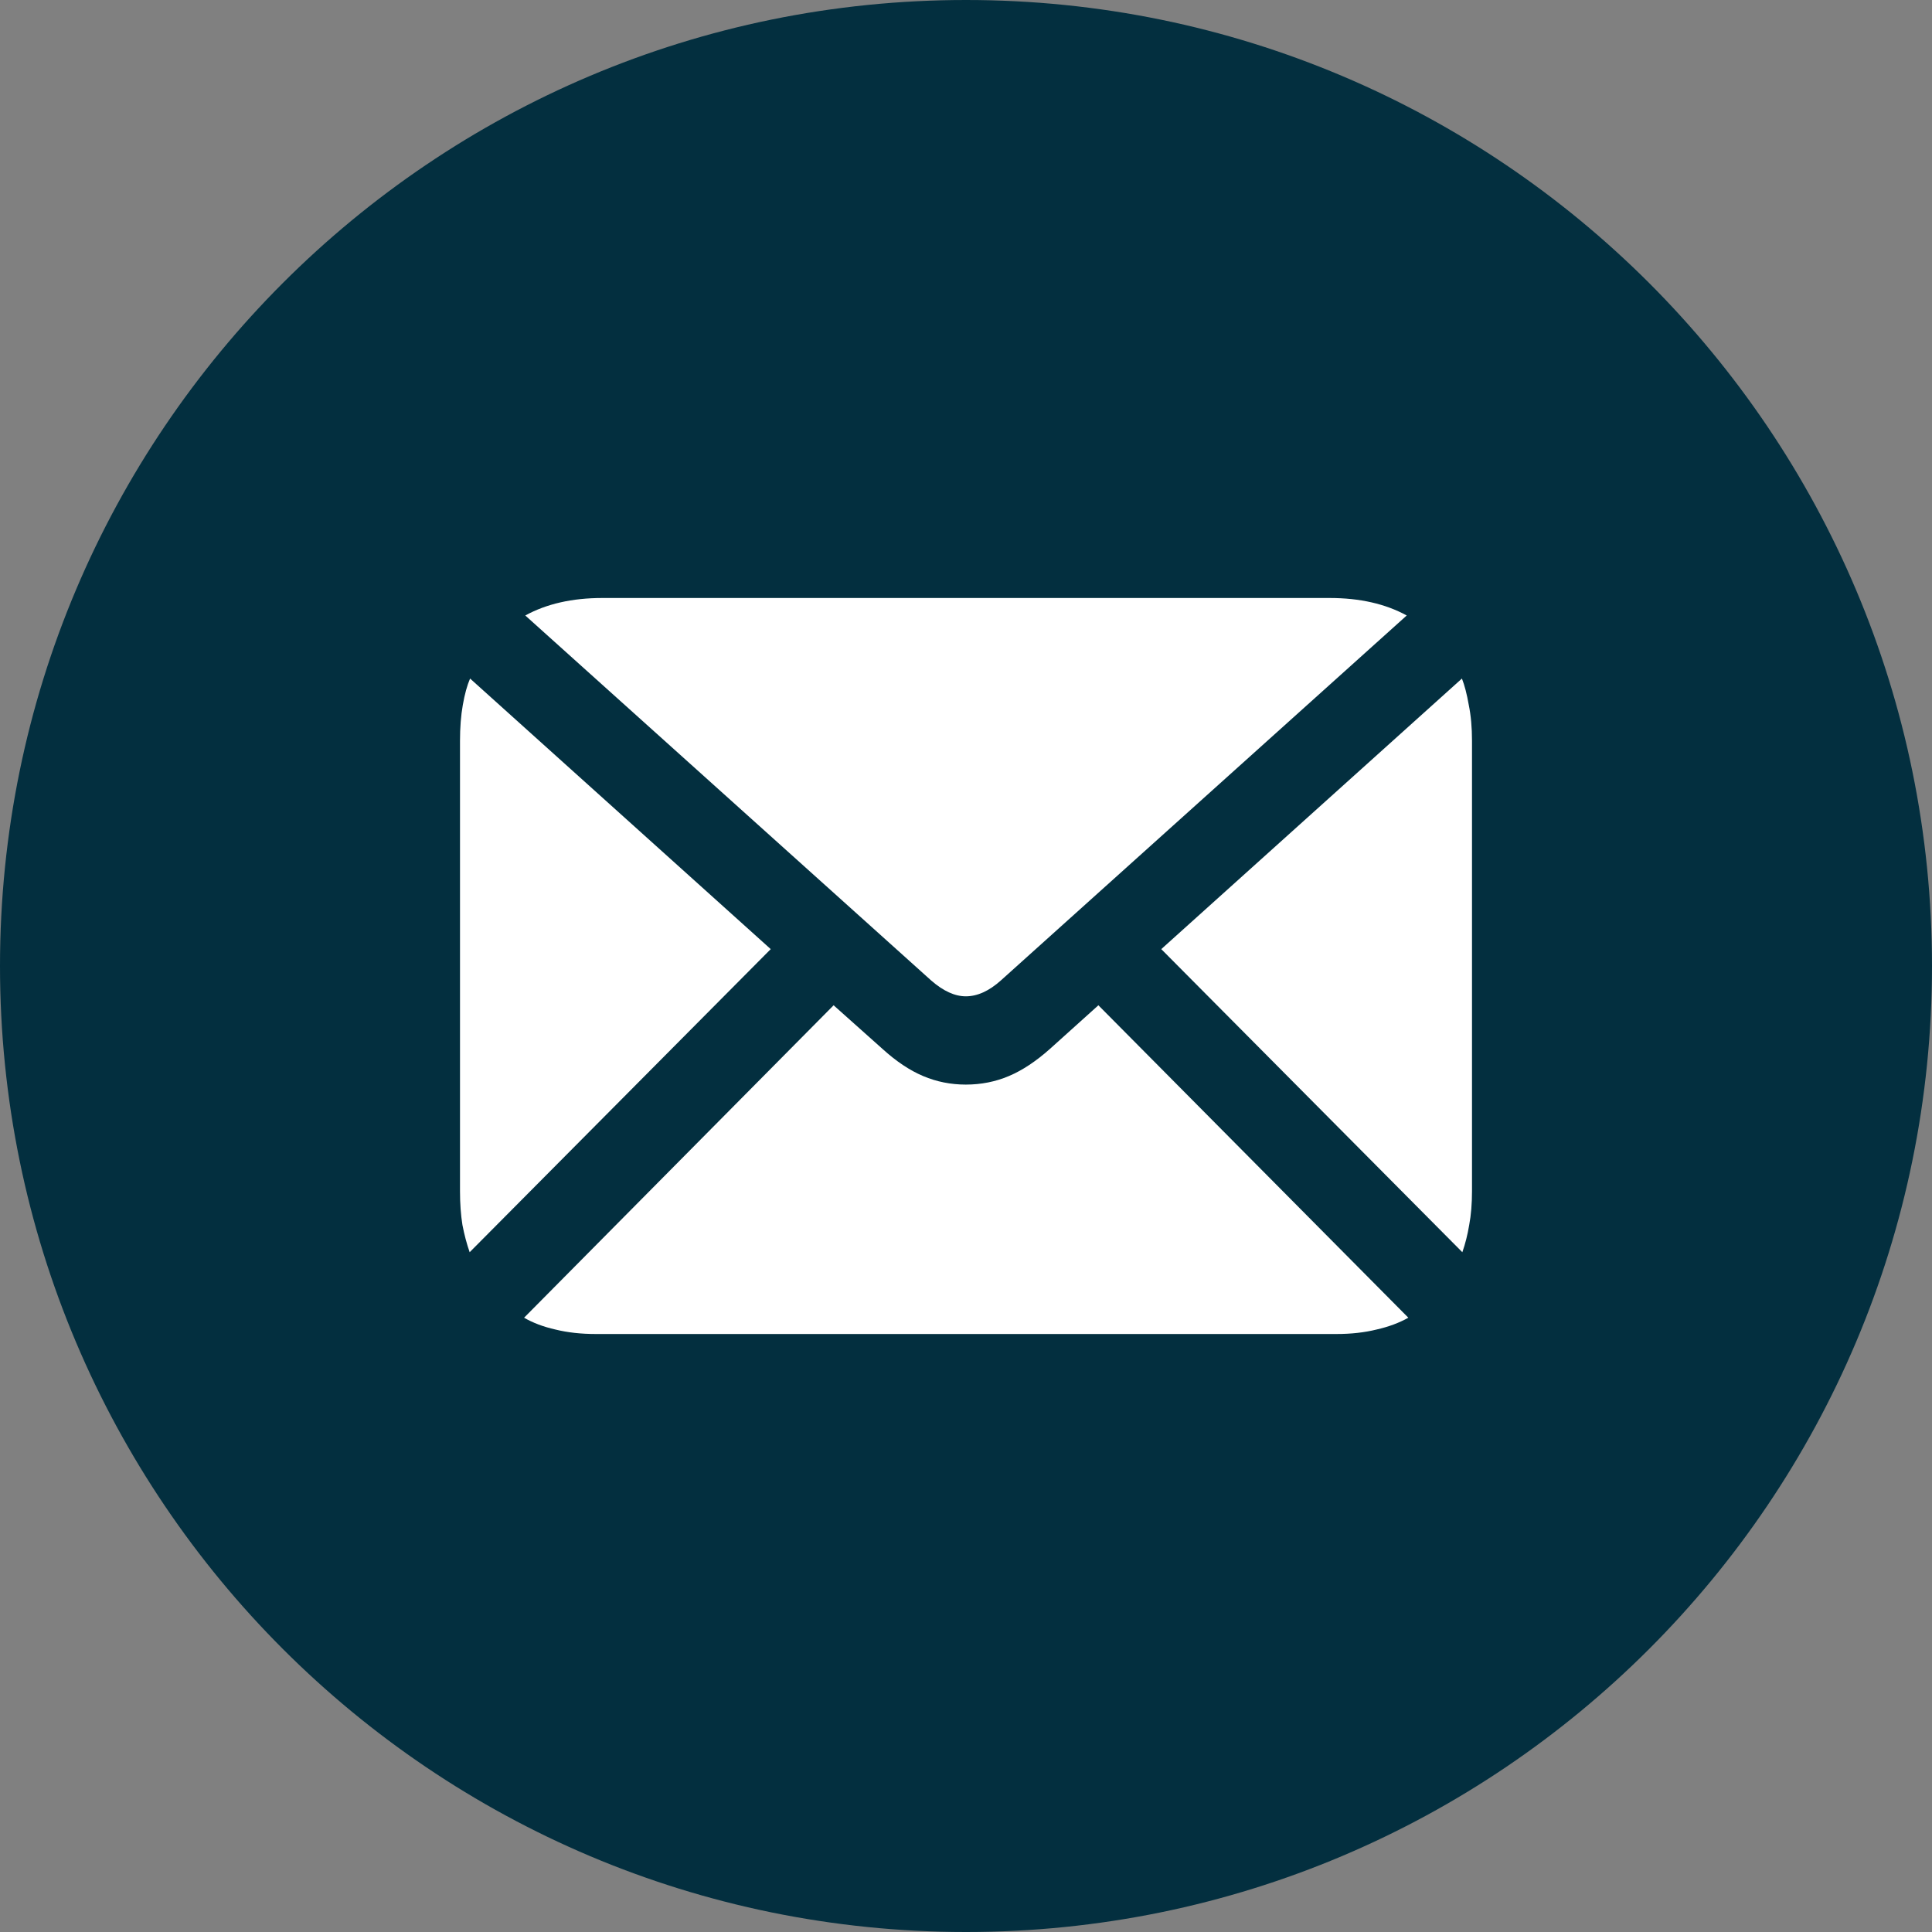
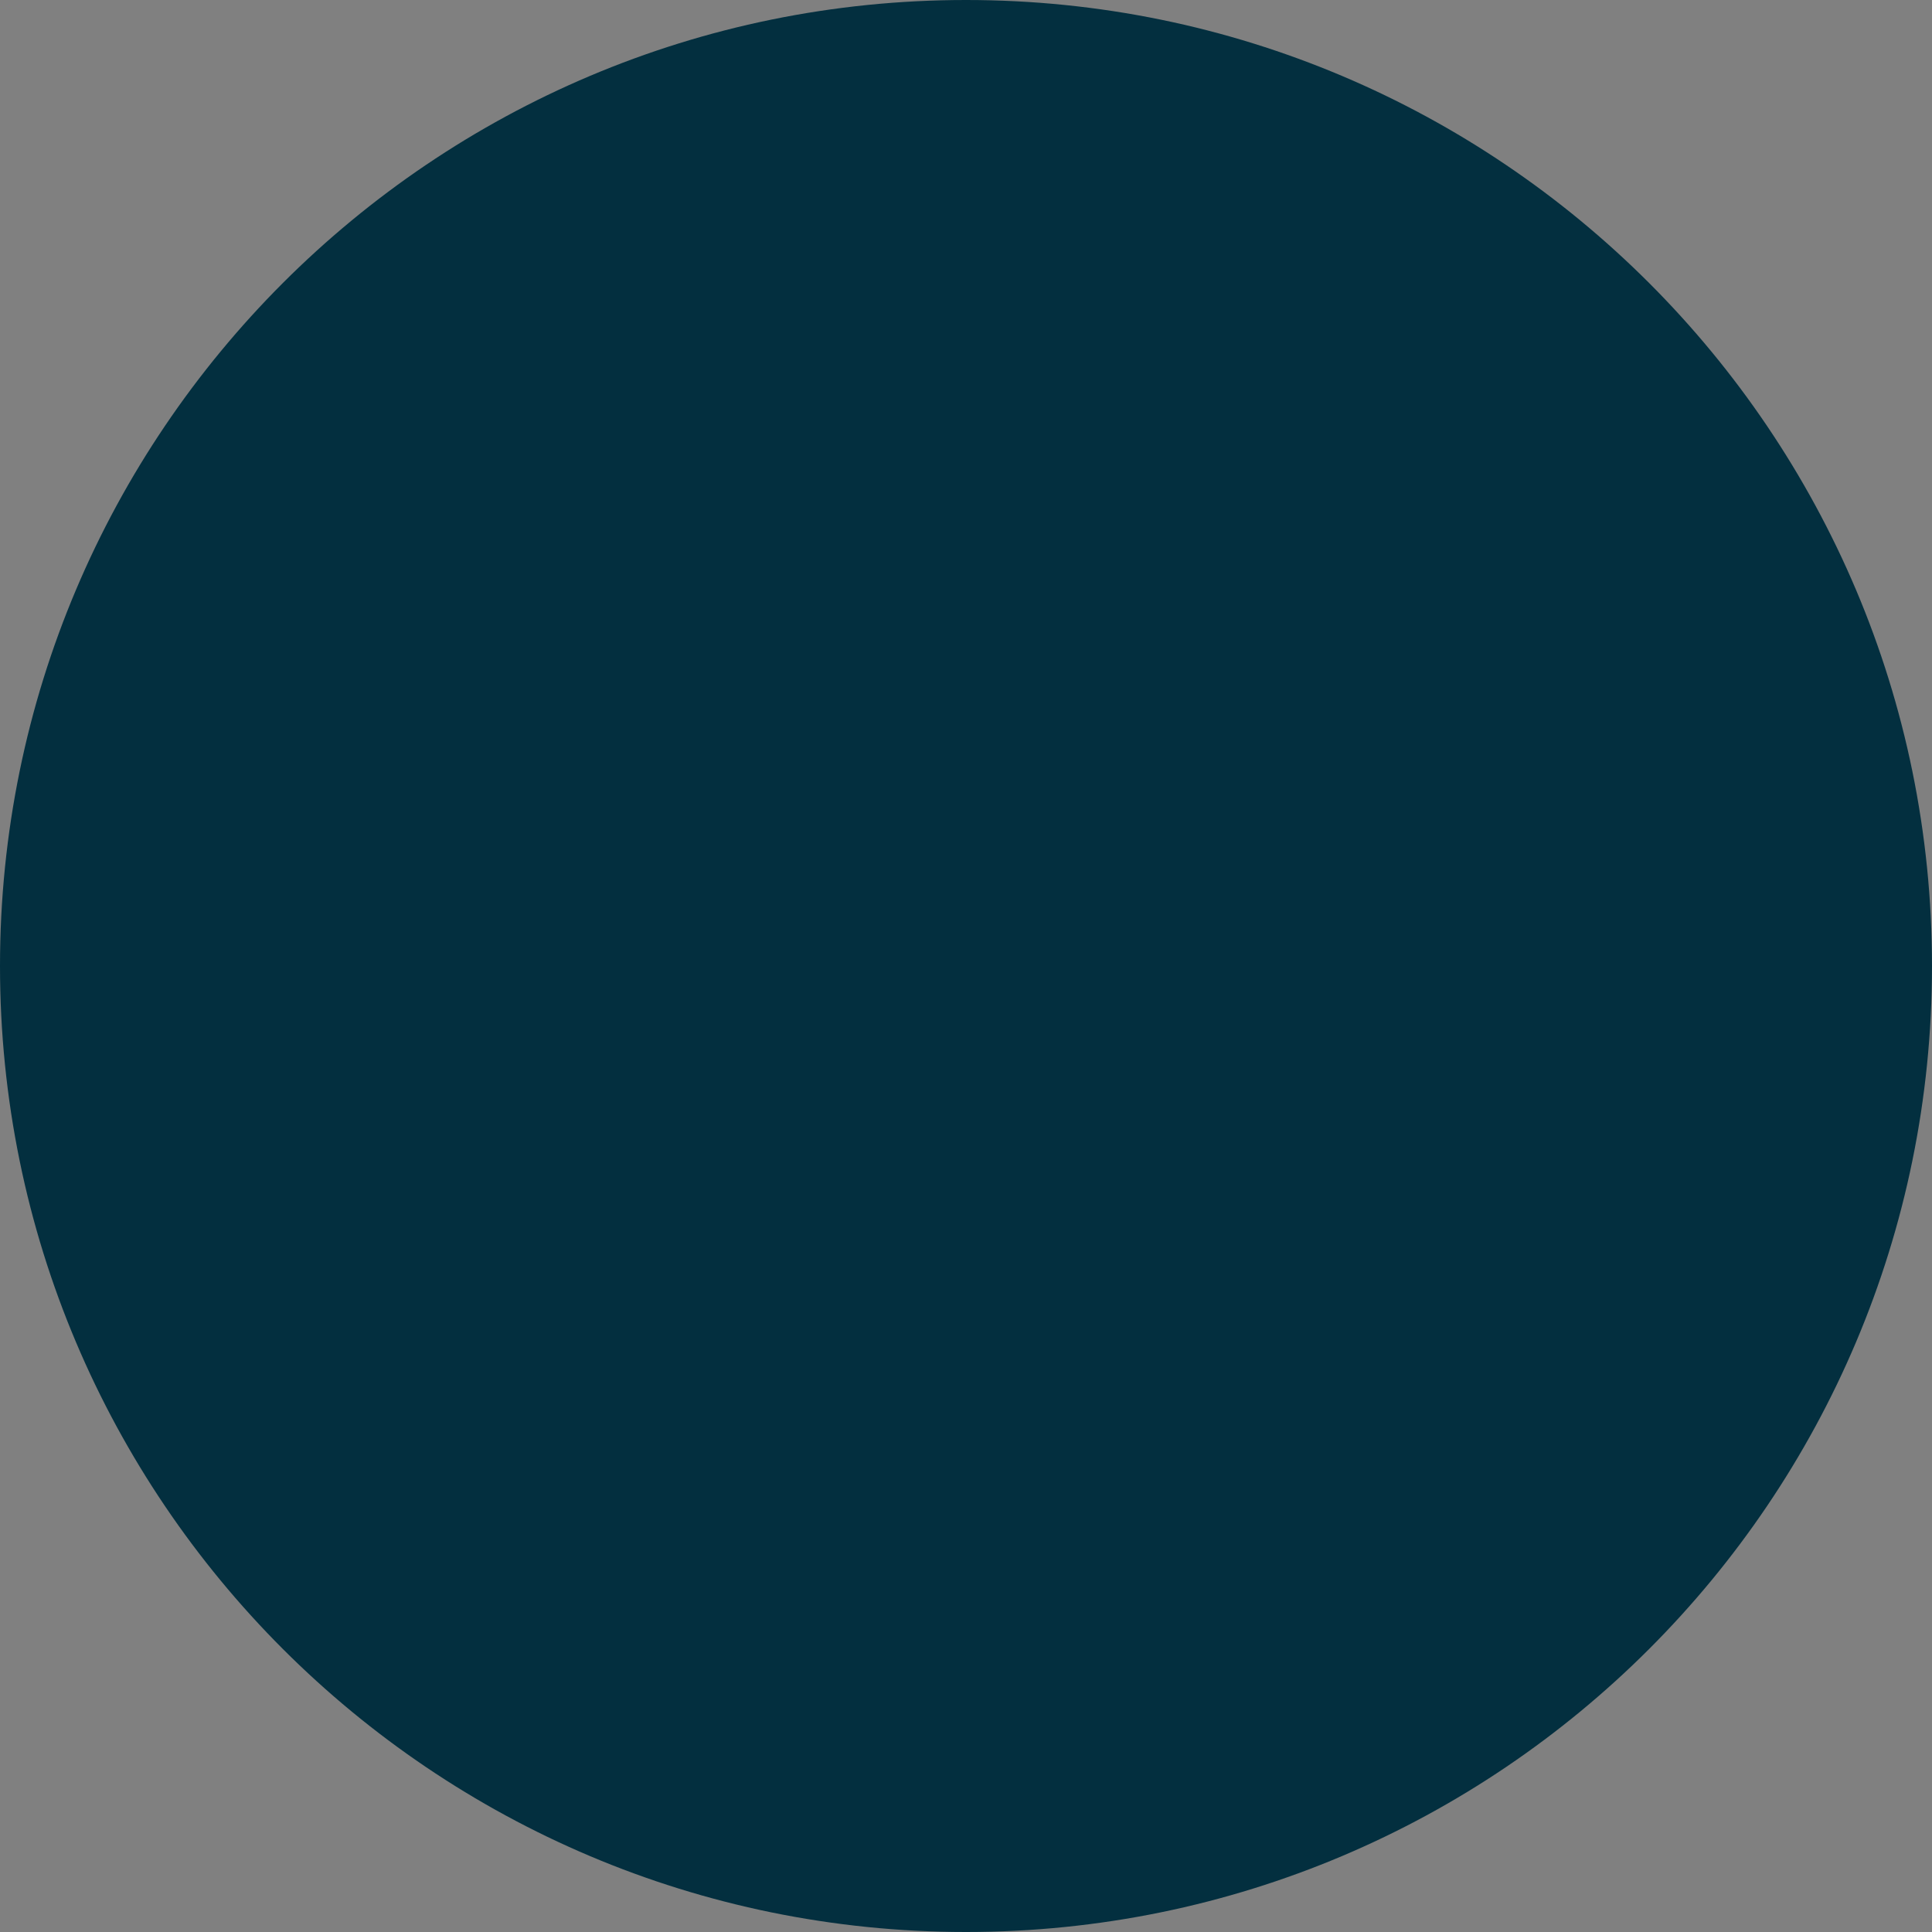
<svg xmlns="http://www.w3.org/2000/svg" width="42" height="42" viewBox="0 0 42 42" fill="none">
  <rect x="0" y="0" width="42" height="42" fill="#808080" stroke="none" />
  <path d="M42 21C42 32.598 32.598 42 21 42C9.402 42 0 32.598 0 21C0 9.402 9.402 0 21 0C32.598 0 42 9.402 42 21Z" fill="#032F3F" />
-   <path d="M20.996 21.659C20.756 21.659 20.505 21.544 20.242 21.314L11.419 13.38C11.881 13.127 12.439 13 13.093 13H28.907C29.561 13 30.119 13.127 30.581 13.38L21.758 21.314C21.501 21.544 21.247 21.659 20.996 21.659ZM10.21 27.222C10.146 27.039 10.094 26.842 10.053 26.63C10.018 26.412 10 26.167 10 25.895V16.105C10 15.816 10.02 15.556 10.061 15.326C10.102 15.09 10.155 14.899 10.219 14.751L16.755 20.633L10.21 27.222ZM12.953 29C12.631 29 12.339 28.968 12.076 28.903C11.814 28.844 11.586 28.758 11.393 28.646L18.122 21.854L19.182 22.8C19.48 23.071 19.775 23.269 20.067 23.392C20.359 23.516 20.669 23.578 20.996 23.578C21.329 23.578 21.641 23.516 21.933 23.392C22.225 23.269 22.523 23.071 22.827 22.8L23.878 21.854L30.616 28.646C30.417 28.758 30.186 28.844 29.924 28.903C29.661 28.968 29.372 29 29.056 29H12.953ZM31.79 27.222L25.245 20.633L31.781 14.751C31.839 14.899 31.889 15.09 31.93 15.326C31.977 15.556 32 15.816 32 16.105V25.895C32 26.167 31.98 26.412 31.939 26.63C31.904 26.842 31.854 27.039 31.79 27.222Z" fill="white" />
</svg>